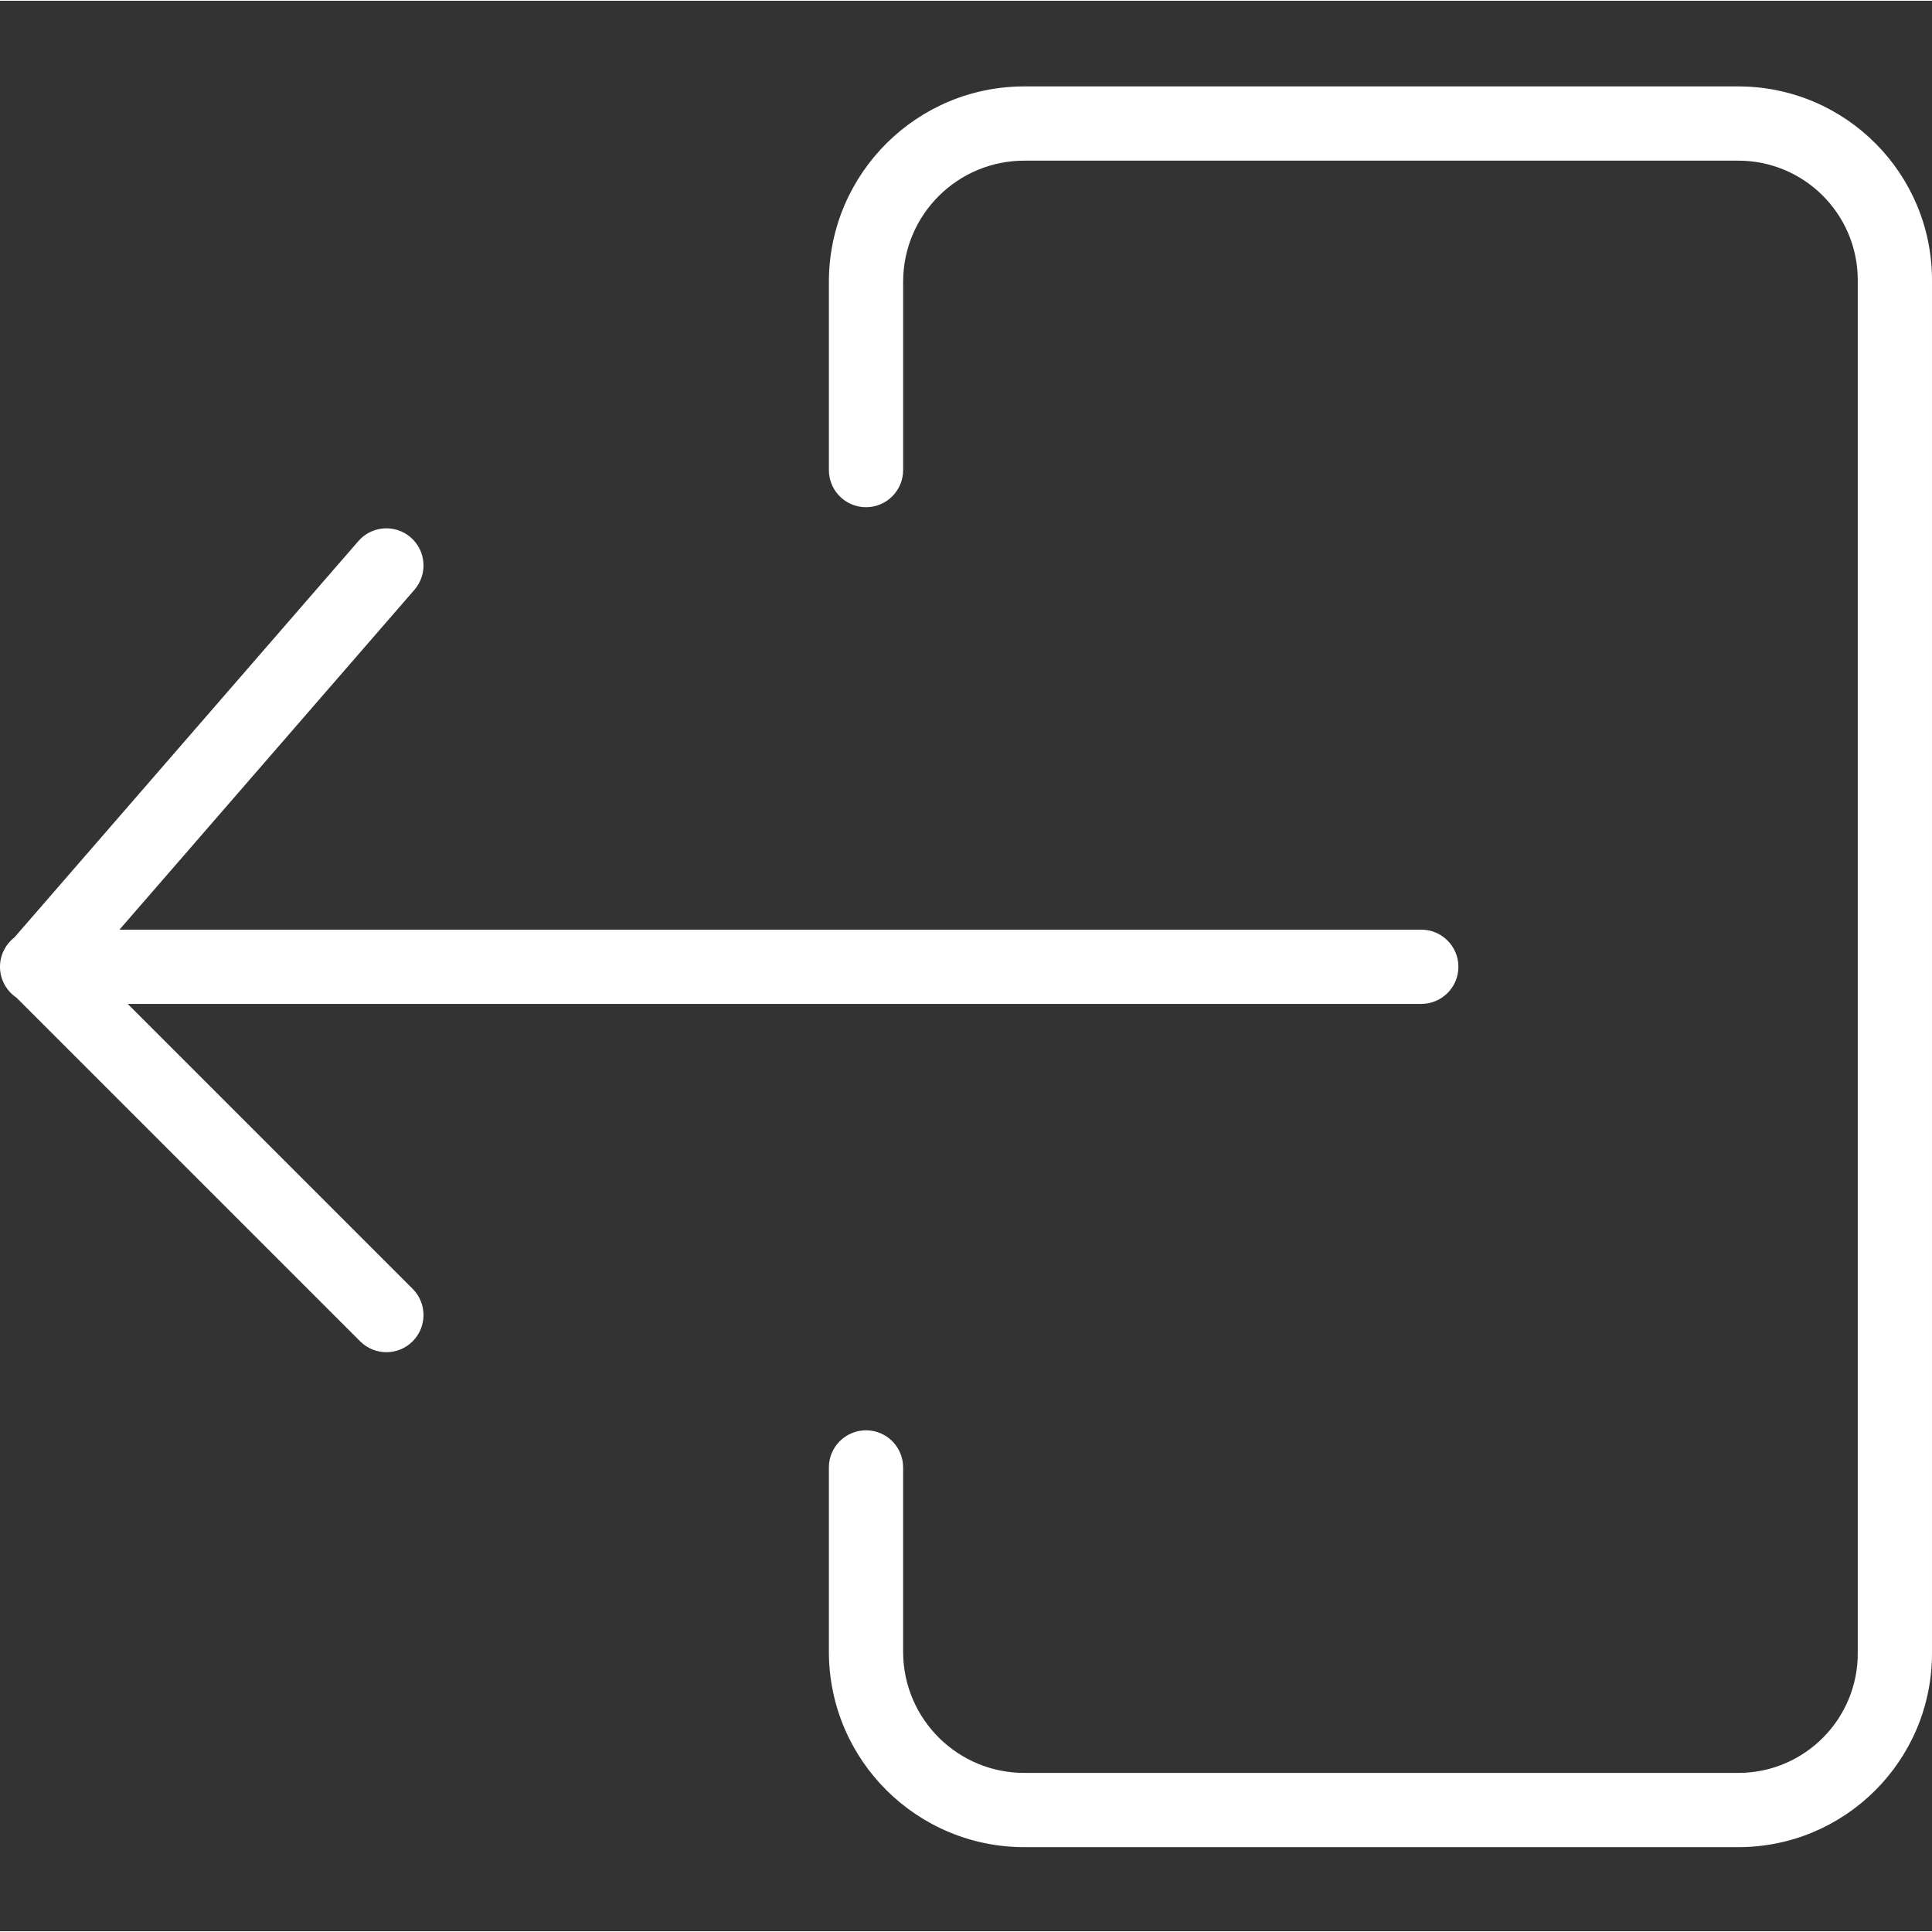
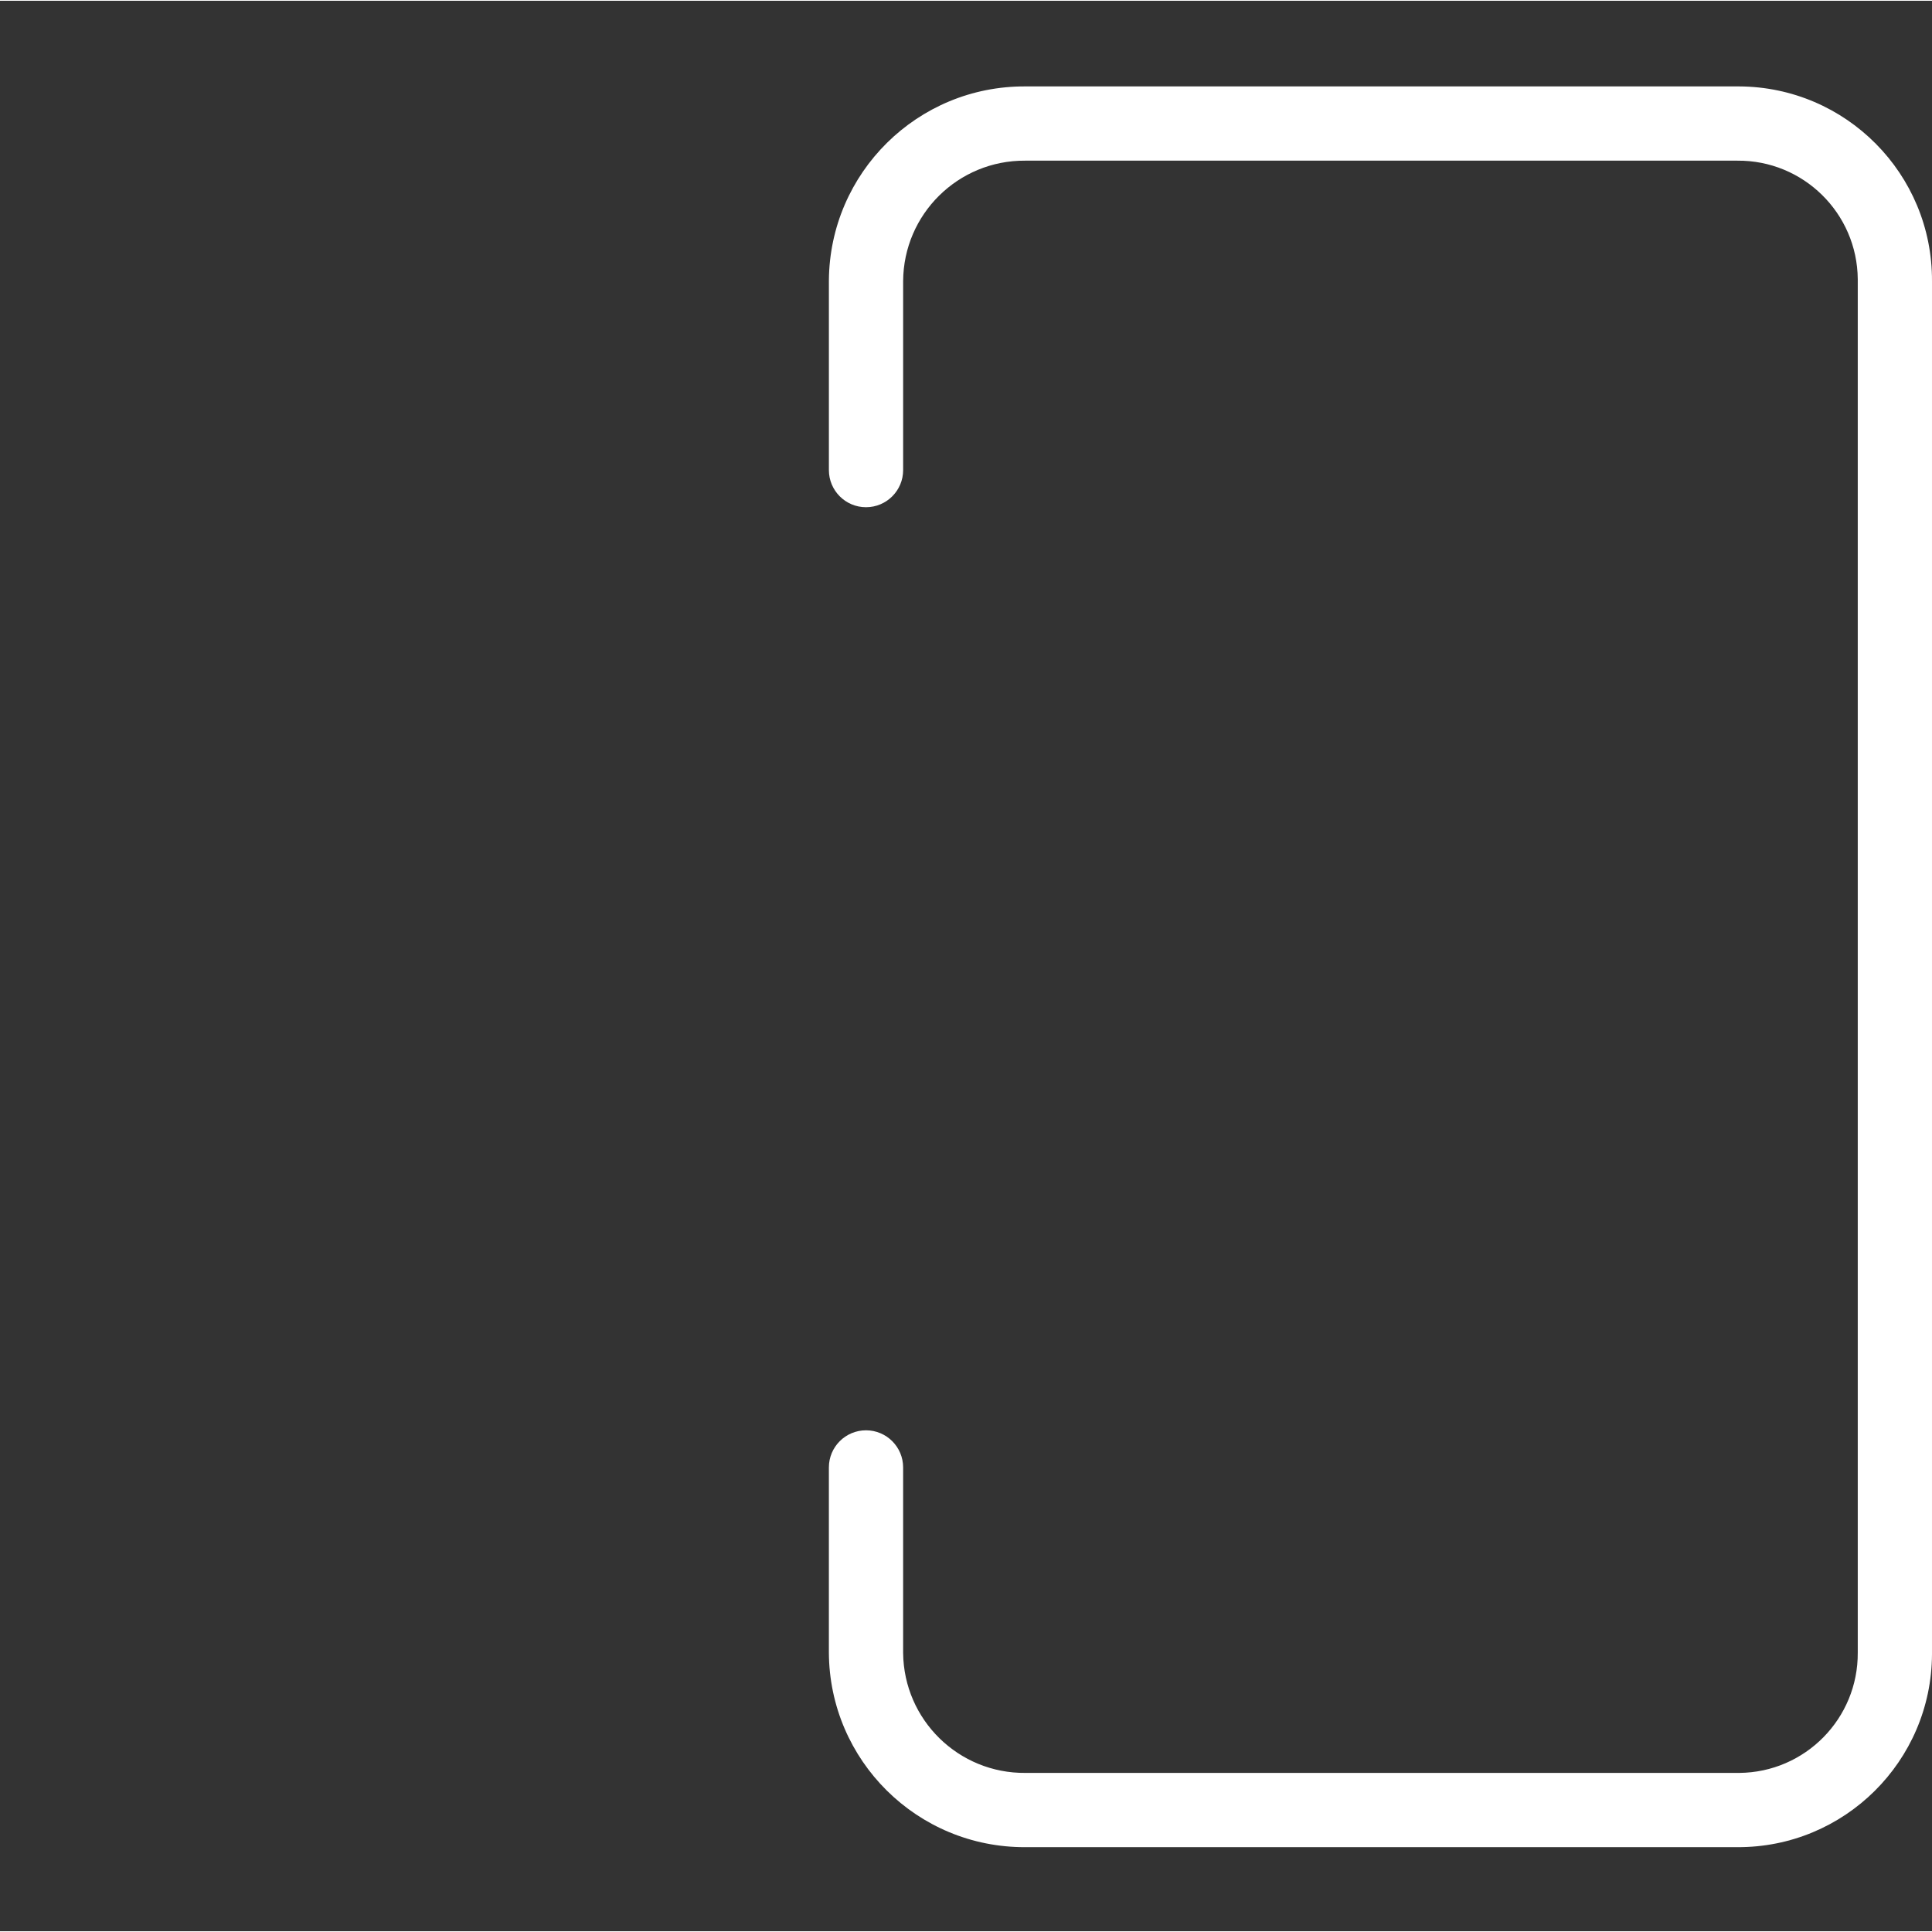
<svg xmlns="http://www.w3.org/2000/svg" height="512px" viewBox="0 -16 364.292 364" width="512px">
  <rect x="0" y="-16" width="364.292" height="364" fill="#333333" stroke="none" />
  <g>
    <path d="m327.582.148h-134.199c-20.359-.125-36.965 16.277-37.09 36.637v35.707c0 3.867 3.133 7 7 7 3.863 0 7-3.133 7-7v-35.641c.078-12.621 10.379-22.789 23-22.703h134.289c12.438-.105 22.605 9.898 22.711 22.34v.363 258.594c.094 12.441-9.91 22.605-22.352 22.703h-134.559c-12.617.133-22.957-9.988-23.09-22.609v-34.992c0-3.867-3.137-7-7-7-3.867 0-7 3.133-7 7v34.898c.09 20.363 16.668 36.793 37.031 36.703h134.258c20.18.094 36.617-16.191 36.711-36.371v-258.926c.09-20.18-16.195-36.613-36.379-36.703-.109 0-.223 0-.332 0zm0 0" data-original="#000000" class="active-path" data-old_color="#000000" fill="#FFFFFF" />
-     <path d="m24.082 173.148h243.91c3.867 0 7-3.137 7-7 0-3.867-3.133-7-7-7h-245.465l55.617-64.086c2.531-2.922 2.219-7.344-.699-9.875-2.922-2.535-7.344-2.223-9.875.699l-64.867 74.742c-1.77 1.375-2.777 3.52-2.699 5.762.078 2.242 1.227 4.312 3.09 5.566l64.812 64.812c2.734 2.734 7.164 2.734 9.898 0 2.734-2.734 2.734-7.168 0-9.898zm0 0" data-original="#000000" class="active-path" data-old_color="#000000" fill="#FFFFFF" />
  </g>
</svg>